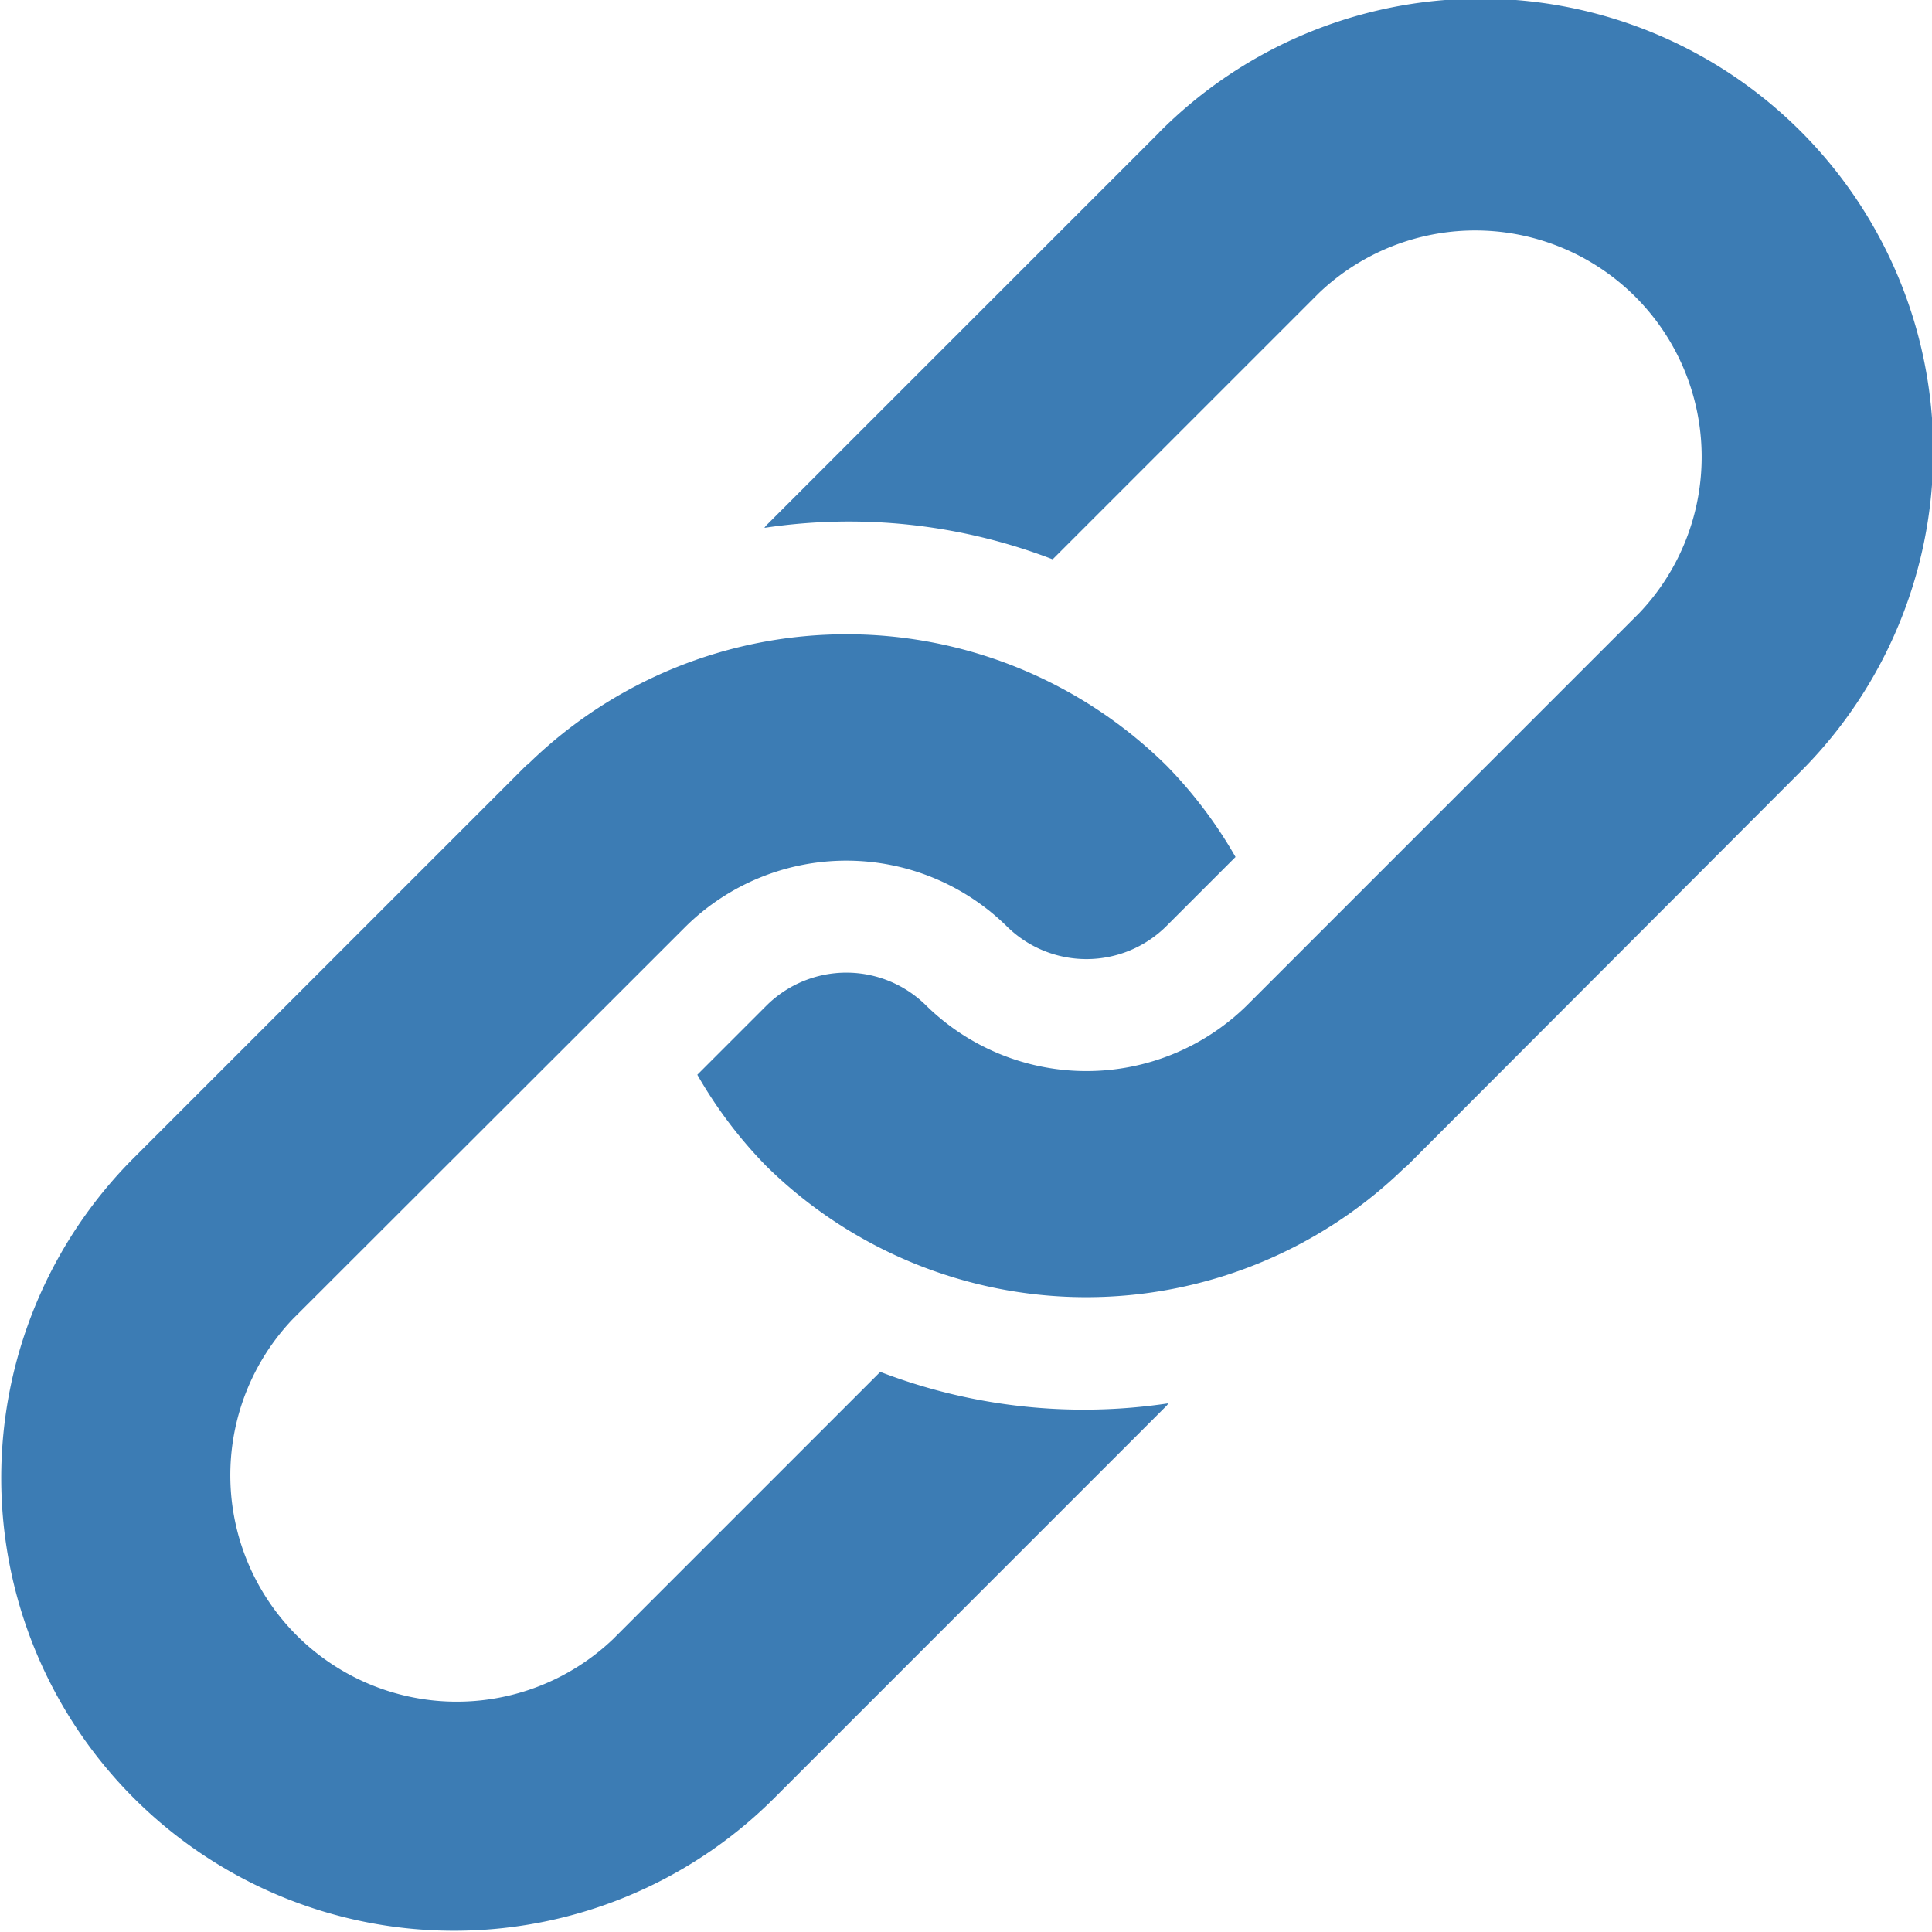
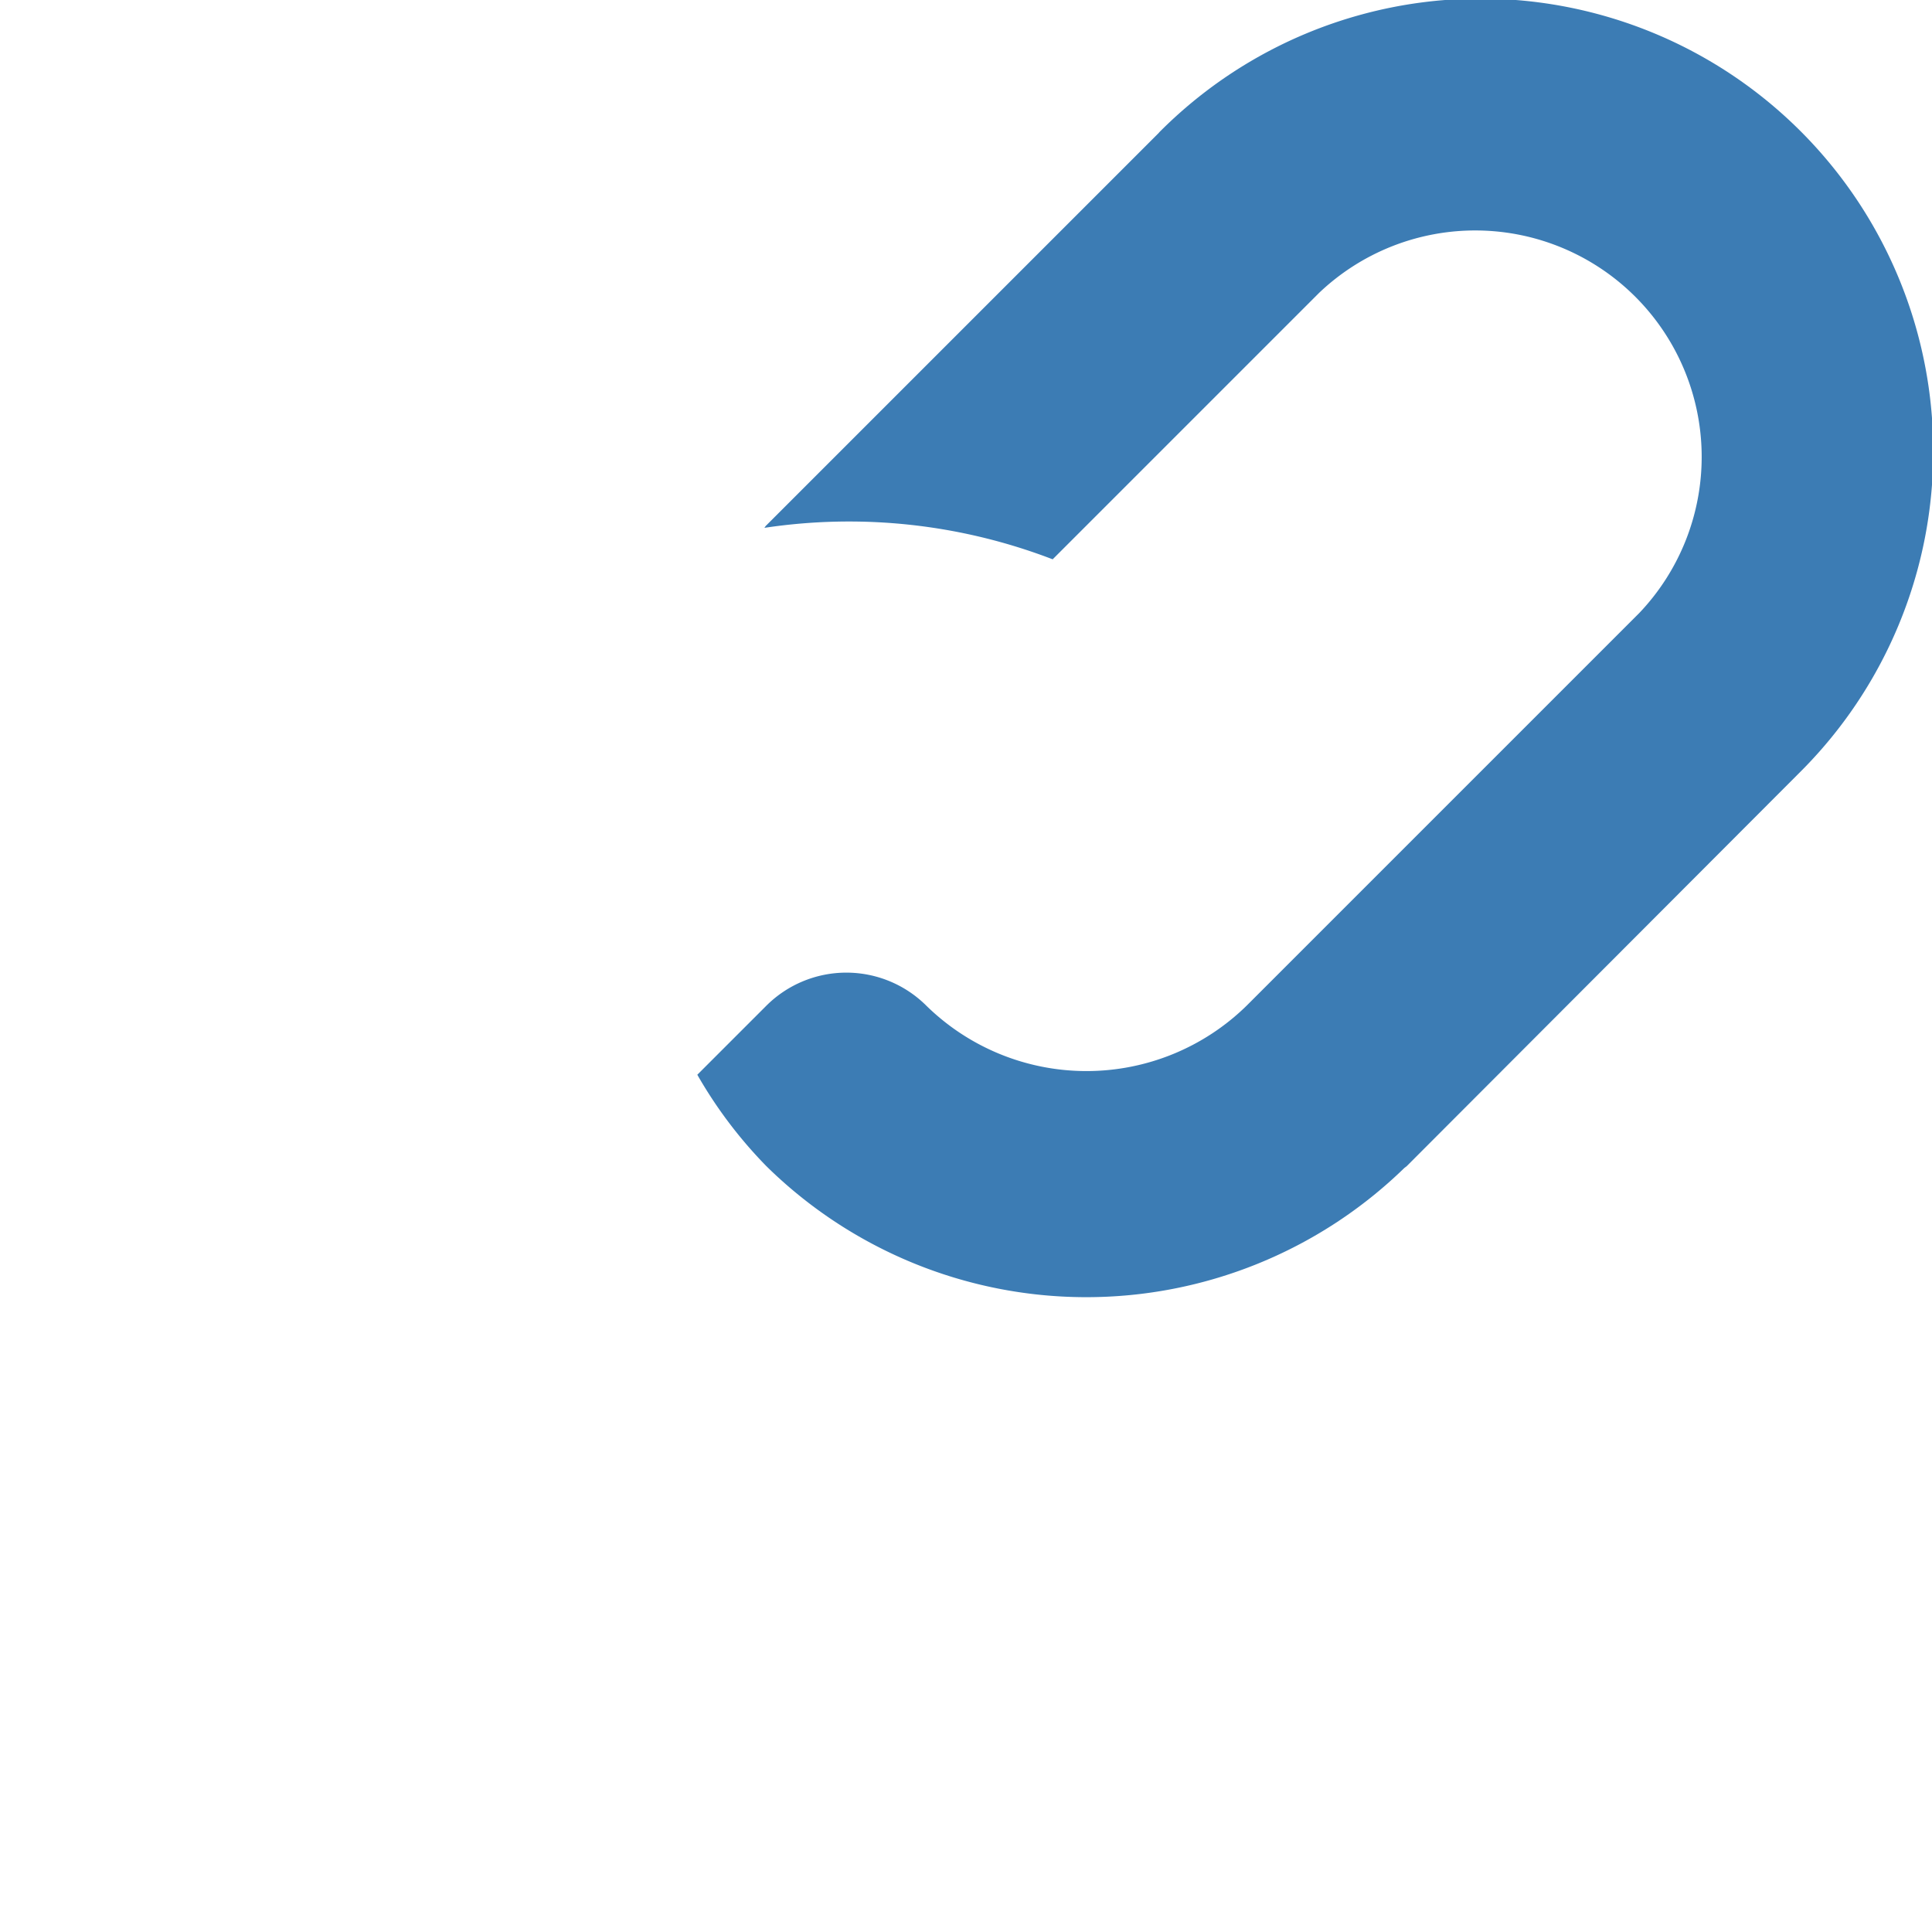
<svg xmlns="http://www.w3.org/2000/svg" width="14" height="14" viewBox="0 0 14 14">
  <g id="Raggruppa_1158" data-name="Raggruppa 1158" transform="translate(-797 -2187)">
    <path id="Tracciato_442" data-name="Tracciato 442" d="M188.211.961l-2.846,2.846c-.006.005-.009.012-.014.018a4.112,4.112,0,0,1,2.089.228l1.931-1.931a1.641,1.641,0,0,1,2.32,2.32l-2.846,2.846a1.658,1.658,0,0,1-2.32,0,.821.821,0,0,0-1.16,0l-.5.5a3.253,3.253,0,0,0,.5.662,3.305,3.305,0,0,0,4.623.014l.018-.014L192.851,5.6a3.281,3.281,0,1,0-4.64-4.64Z" transform="translate(617.188 2187)" fill="#3c7cb4" />
-     <path id="Tracciato_443" data-name="Tracciato 443" d="M6.38,173.431l-1.938,1.938a1.641,1.641,0,0,1-2.32-2.32L4.974,170.2a1.658,1.658,0,0,1,2.32,0,.821.821,0,0,0,1.16,0l.5-.5a3.252,3.252,0,0,0-.5-.662,3.3,3.3,0,0,0-4.623-.014l-.018.014L.962,171.889a3.281,3.281,0,0,0,4.64,4.64l2.852-2.852c.005-.005.009-.012.014-.018a4.112,4.112,0,0,1-2.089-.228Z" transform="translate(796.999 2023.51)" fill="#3c7cb4" />
  </g>
</svg>